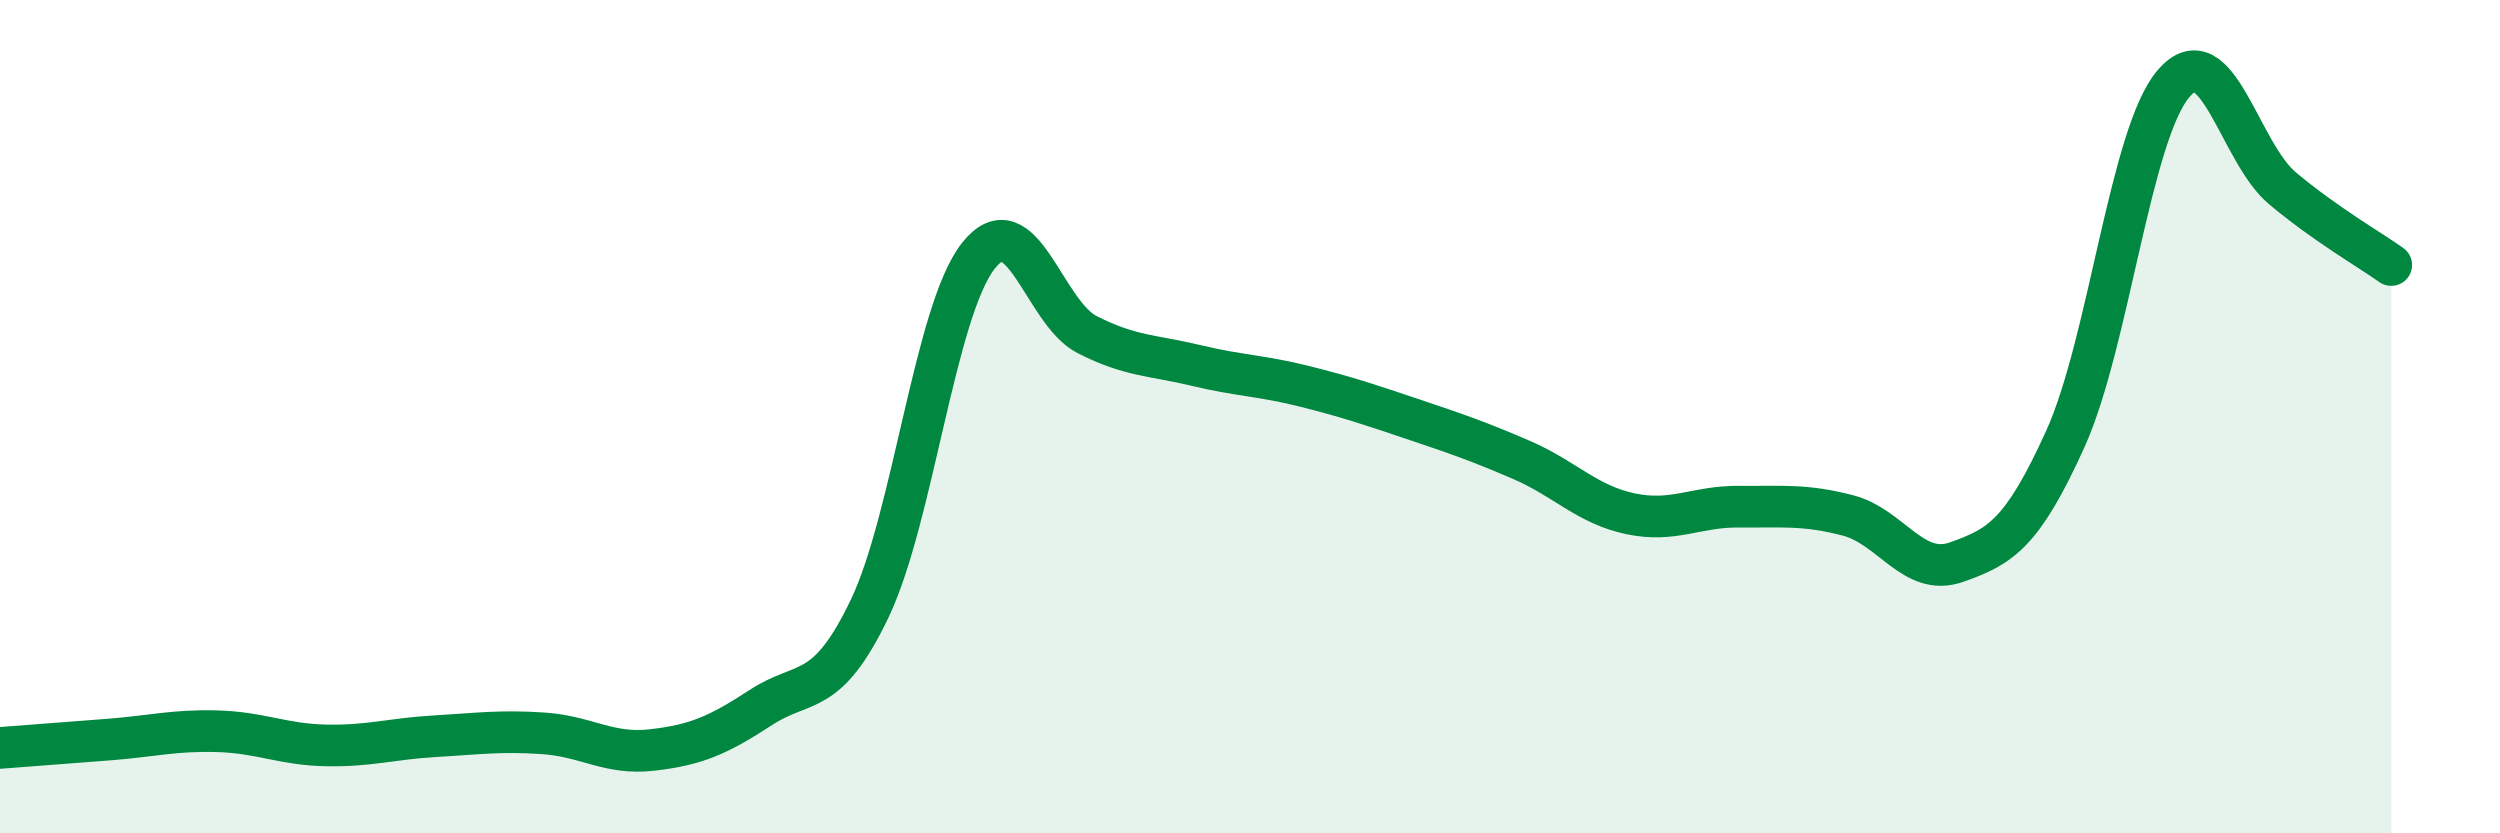
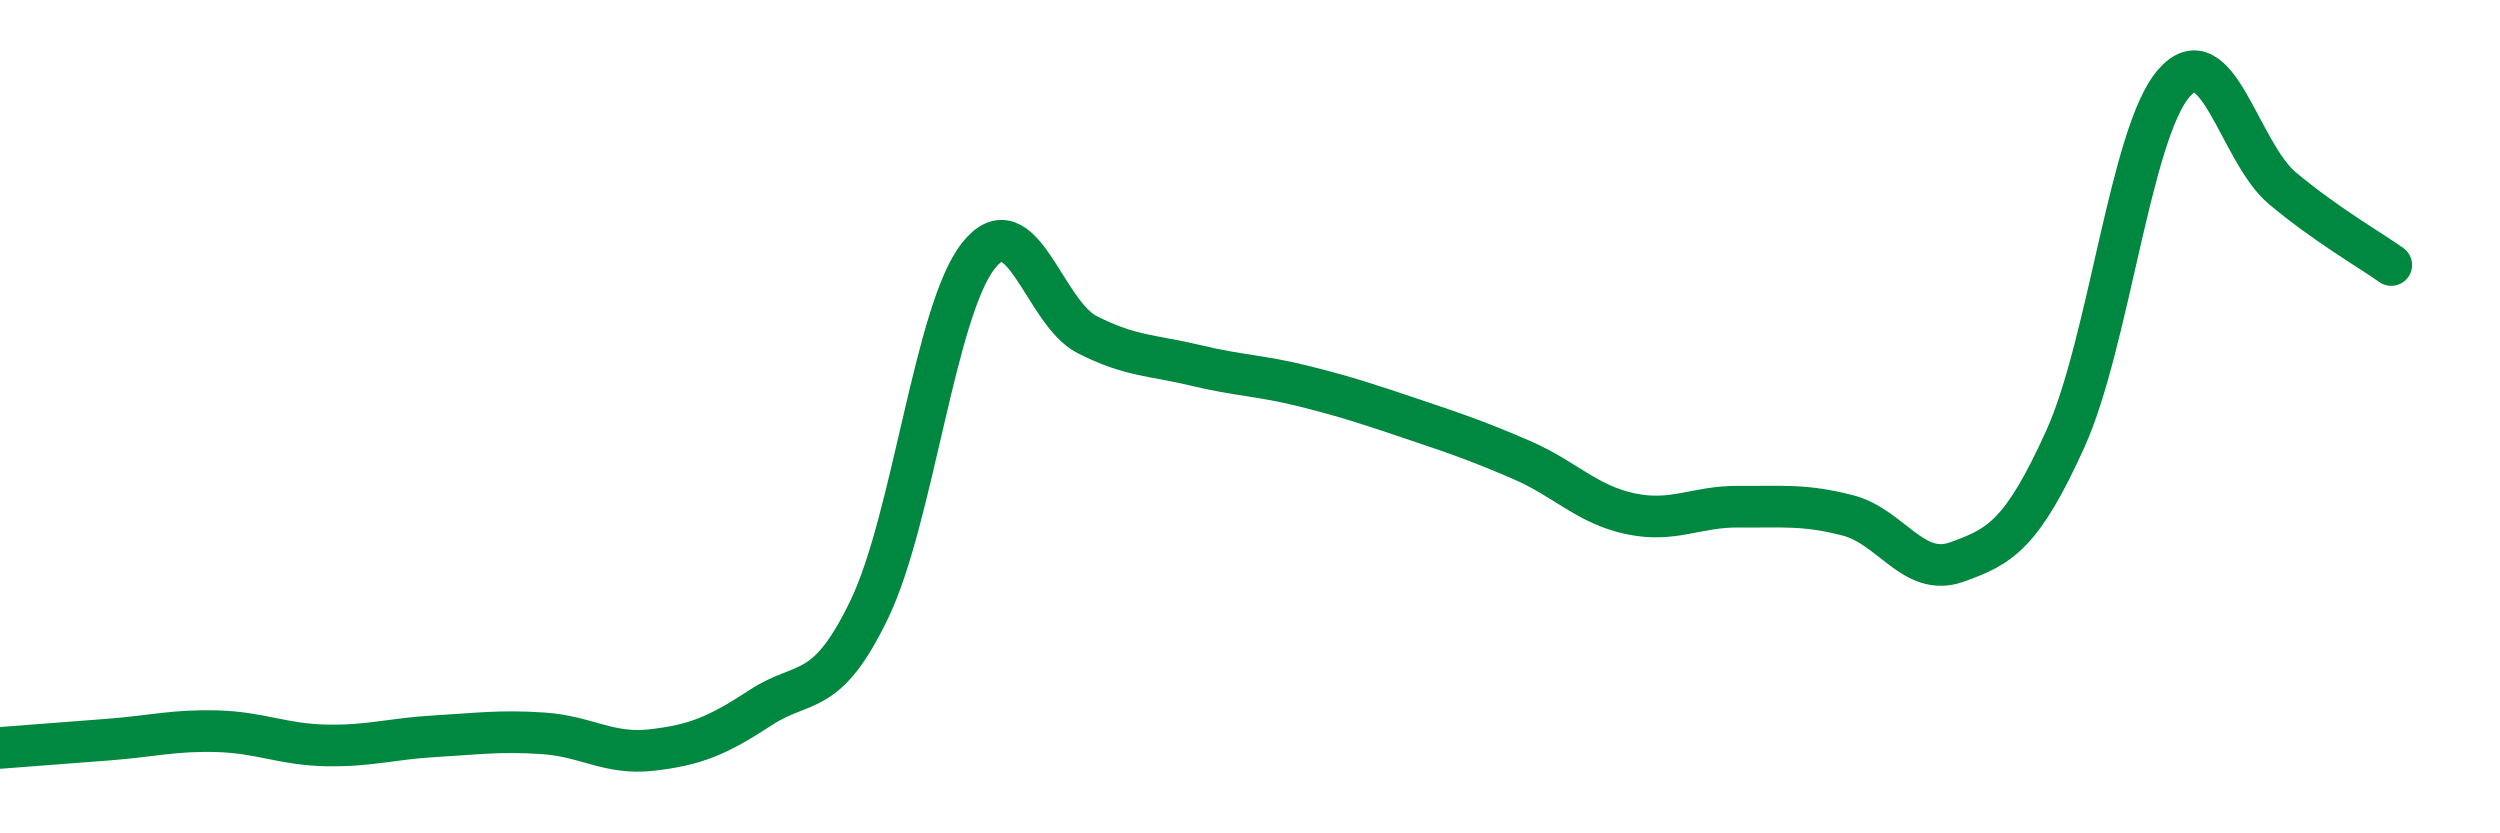
<svg xmlns="http://www.w3.org/2000/svg" width="60" height="20" viewBox="0 0 60 20">
-   <path d="M 0,17.95 C 0.52,17.91 1.57,17.83 2.61,17.75 C 3.65,17.67 4.18,17.52 5.22,17.55 C 6.26,17.58 6.79,17.87 7.83,17.89 C 8.87,17.91 9.39,17.73 10.43,17.67 C 11.47,17.61 12,17.53 13.04,17.6 C 14.08,17.67 14.61,18.12 15.65,18 C 16.69,17.88 17.22,17.66 18.26,16.98 C 19.3,16.3 19.83,16.78 20.87,14.61 C 21.91,12.44 22.44,7.46 23.48,6.14 C 24.52,4.82 25.05,7.5 26.09,8.03 C 27.13,8.56 27.66,8.52 28.7,8.77 C 29.74,9.02 30.26,9.01 31.3,9.27 C 32.34,9.53 32.87,9.71 33.91,10.06 C 34.95,10.41 35.48,10.59 36.52,11.04 C 37.56,11.49 38.09,12.11 39.13,12.33 C 40.17,12.55 40.7,12.15 41.74,12.16 C 42.78,12.17 43.31,12.1 44.35,12.37 C 45.39,12.64 45.92,13.86 46.96,13.49 C 48,13.12 48.53,12.83 49.57,10.53 C 50.61,8.23 51.13,3.2 52.17,2 C 53.21,0.8 53.74,3.65 54.78,4.52 C 55.82,5.39 56.87,5.99 57.39,6.36L57.39 20L0 20Z" fill="#008740" opacity="0.1" stroke-linecap="round" stroke-linejoin="round" />
  <path d="M 0,17.95 C 0.52,17.91 1.57,17.83 2.61,17.75 C 3.65,17.67 4.18,17.52 5.22,17.55 C 6.26,17.58 6.79,17.87 7.83,17.89 C 8.87,17.91 9.39,17.73 10.43,17.67 C 11.47,17.61 12,17.53 13.04,17.6 C 14.08,17.67 14.61,18.12 15.65,18 C 16.69,17.88 17.22,17.66 18.26,16.98 C 19.3,16.3 19.83,16.78 20.87,14.61 C 21.91,12.44 22.44,7.46 23.48,6.14 C 24.52,4.82 25.05,7.5 26.09,8.03 C 27.13,8.56 27.66,8.52 28.7,8.77 C 29.74,9.02 30.26,9.01 31.3,9.27 C 32.34,9.53 32.87,9.71 33.91,10.06 C 34.95,10.41 35.48,10.59 36.52,11.04 C 37.56,11.49 38.09,12.11 39.13,12.33 C 40.17,12.55 40.7,12.15 41.74,12.16 C 42.78,12.17 43.31,12.1 44.35,12.37 C 45.39,12.64 45.92,13.86 46.96,13.49 C 48,13.12 48.53,12.83 49.57,10.53 C 50.61,8.23 51.13,3.2 52.17,2 C 53.21,0.8 53.74,3.65 54.78,4.52 C 55.82,5.39 56.87,5.99 57.39,6.36" stroke="#008740" stroke-width="1" fill="none" stroke-linecap="round" stroke-linejoin="round" />
</svg>